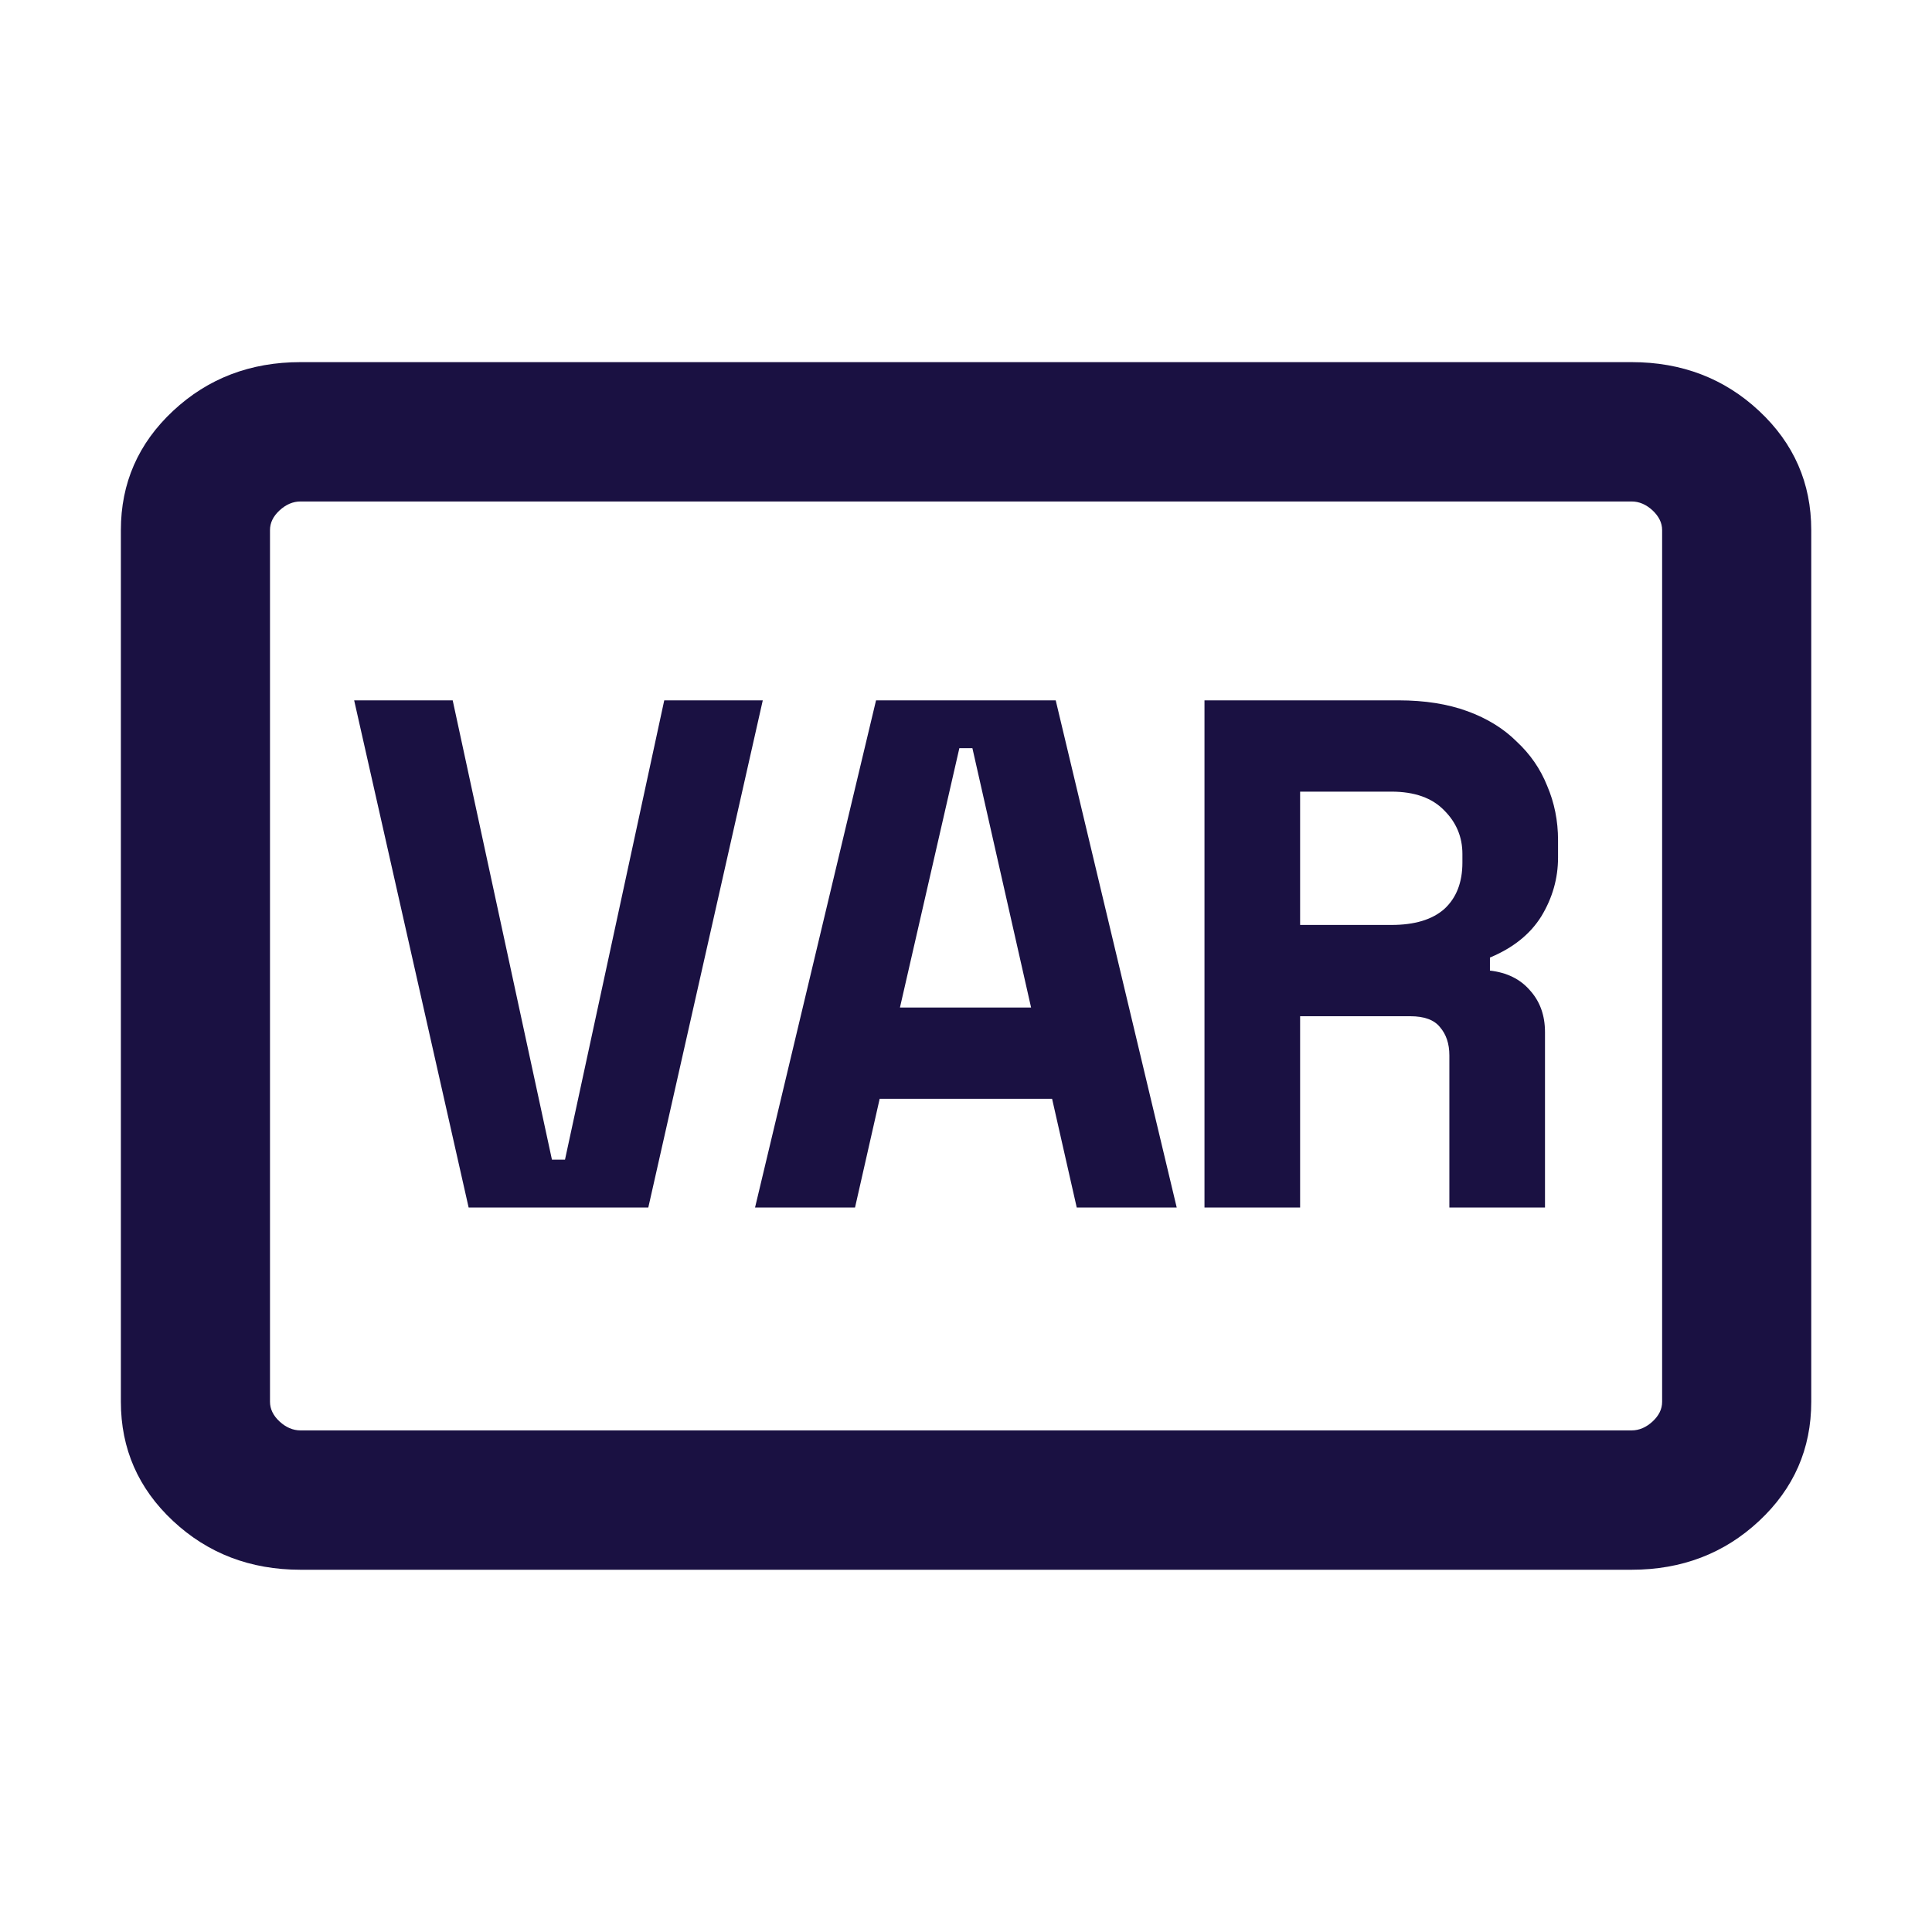
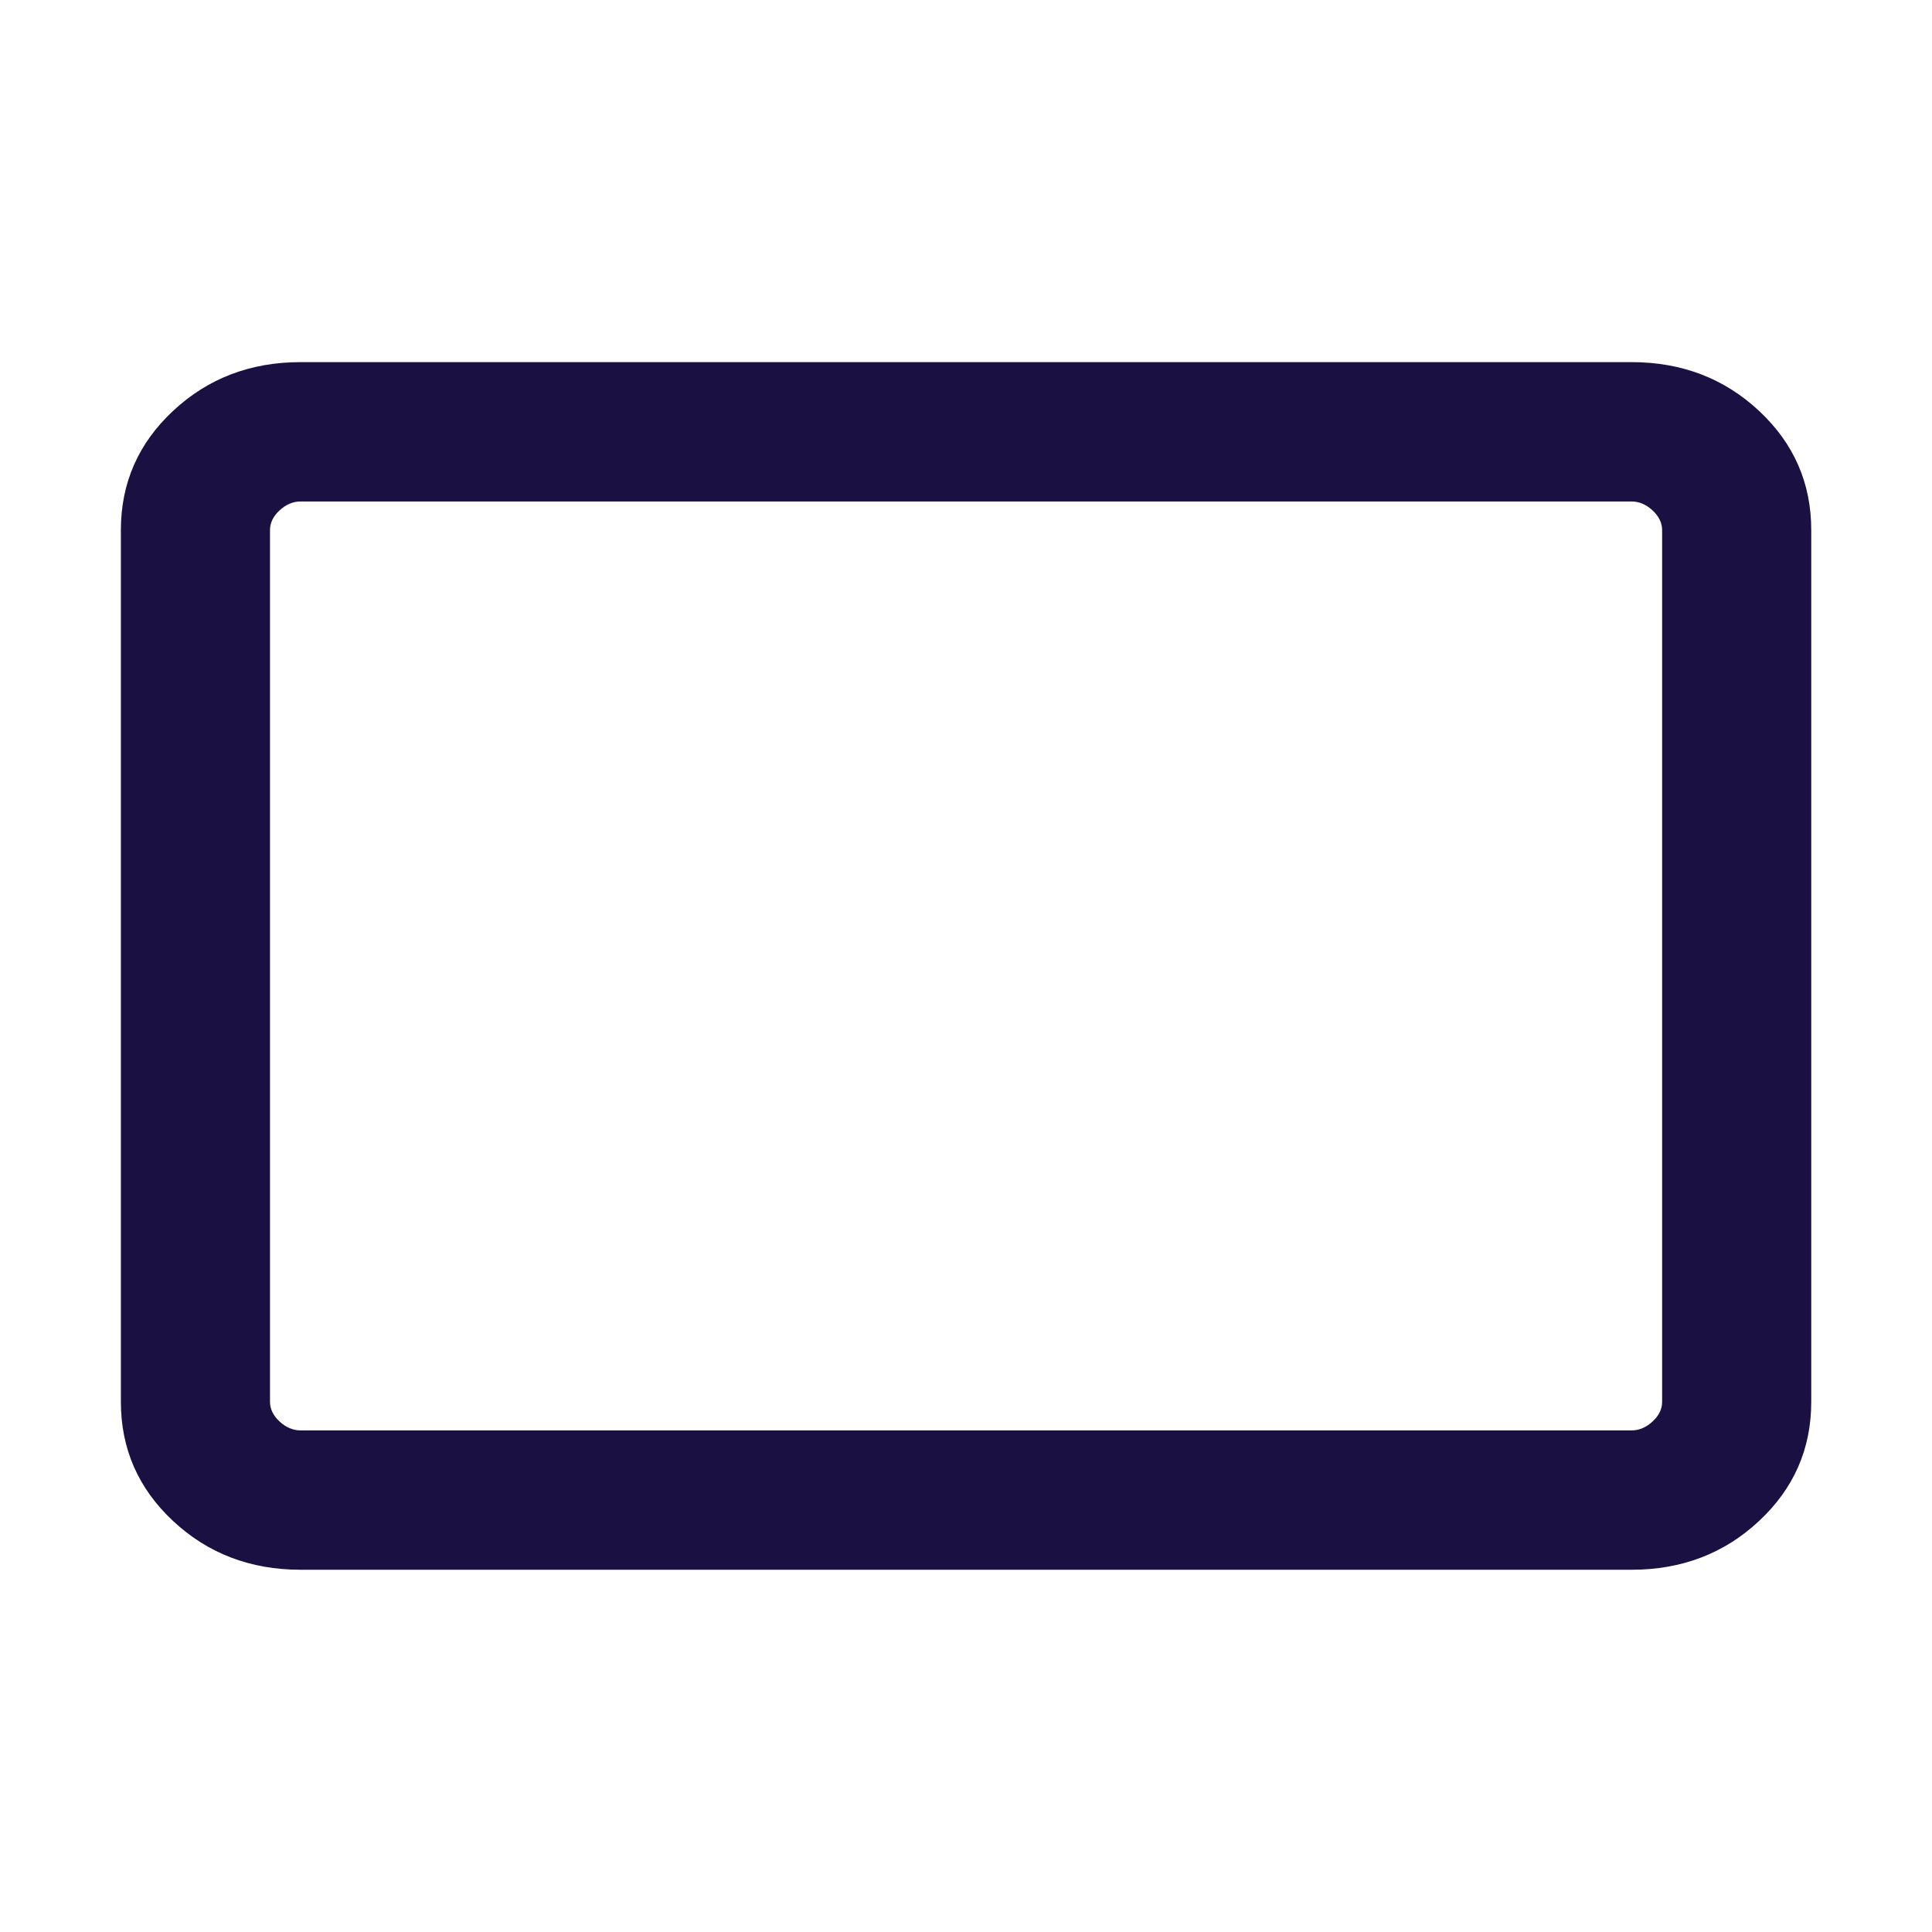
<svg xmlns="http://www.w3.org/2000/svg" width="16" height="16" fill="none" version="1.1" viewBox="0 0 16 16">
  <mask id="a" x="0" y="0" width="16" height="16" style="mask-type:alpha" maskUnits="userSpaceOnUse">
    <rect width="16" height="16" fill="#D9D9D9" />
  </mask>
  <g fill="#1A1142" mask="url(#a)">
    <path d="m2.489 13c-0.416 0-0.768-0.135-1.056-0.404-0.288-0.269-0.432-0.598-0.432-0.987v-7.219c0-0.389 0.144-0.718 0.432-0.987 0.288-0.269 0.64-0.404 1.056-0.404h11.023c0.416 0 0.768 0.135 1.056 0.404 0.288 0.269 0.432 0.598 0.432 0.987v7.219c0 0.389-0.144 0.718-0.432 0.987-0.288 0.269-0.64 0.404-1.056 0.404h-11.023zm0-1.154h11.023c0.063 0 0.121-0.025 0.174-0.074 0.053-0.049 0.079-0.103 0.079-0.163v-7.219c0-0.059-0.026-0.113-0.079-0.163-0.053-0.049-0.111-0.074-0.174-0.074h-11.023c-0.063 0-0.121 0.025-0.174 0.074-0.053 0.049-0.079 0.103-0.079 0.163v7.219c0 0.059 0.026 0.114 0.079 0.163 0.053 0.049 0.111 0.074 0.174 0.074z" />
-     <path d="m2.933 5.8h0.816l0.822 3.804h0.108l0.822-3.804h0.816l-0.948 4.2h-1.488l-0.948-4.2zm5.78 3.3h-1.428l-0.204 0.9h-0.828l1.002-4.2h1.488l1.002 4.2h-0.828l-0.204-0.9zm-1.26-0.756h1.086l-0.486-2.148h-0.108l-0.492 2.148zm5.342 1.656h-0.792v-1.26c0-0.096-0.026-0.174-0.078-0.234-0.048-0.06-0.13-0.09-0.246-0.09h-0.912v1.584h-0.792v-4.2h1.608c0.216 0 0.406 0.03 0.57 0.09s0.3 0.144 0.408 0.252c0.112 0.104 0.196 0.226 0.252 0.366 0.06 0.14 0.09 0.29 0.09 0.45v0.144c0 0.172-0.046 0.334-0.138 0.486-0.092 0.148-0.234 0.262-0.426 0.342v0.108c0.14 0.016 0.25 0.07 0.33 0.162 0.084 0.092 0.126 0.208 0.126 0.348v1.452zm-2.028-2.34h0.756c0.192 0 0.338-0.044 0.438-0.132 0.1-0.092 0.15-0.22 0.15-0.384v-0.072c0-0.14-0.05-0.26-0.15-0.36-0.1-0.104-0.246-0.156-0.438-0.156h-0.756v1.104z" />
  </g>
</svg>